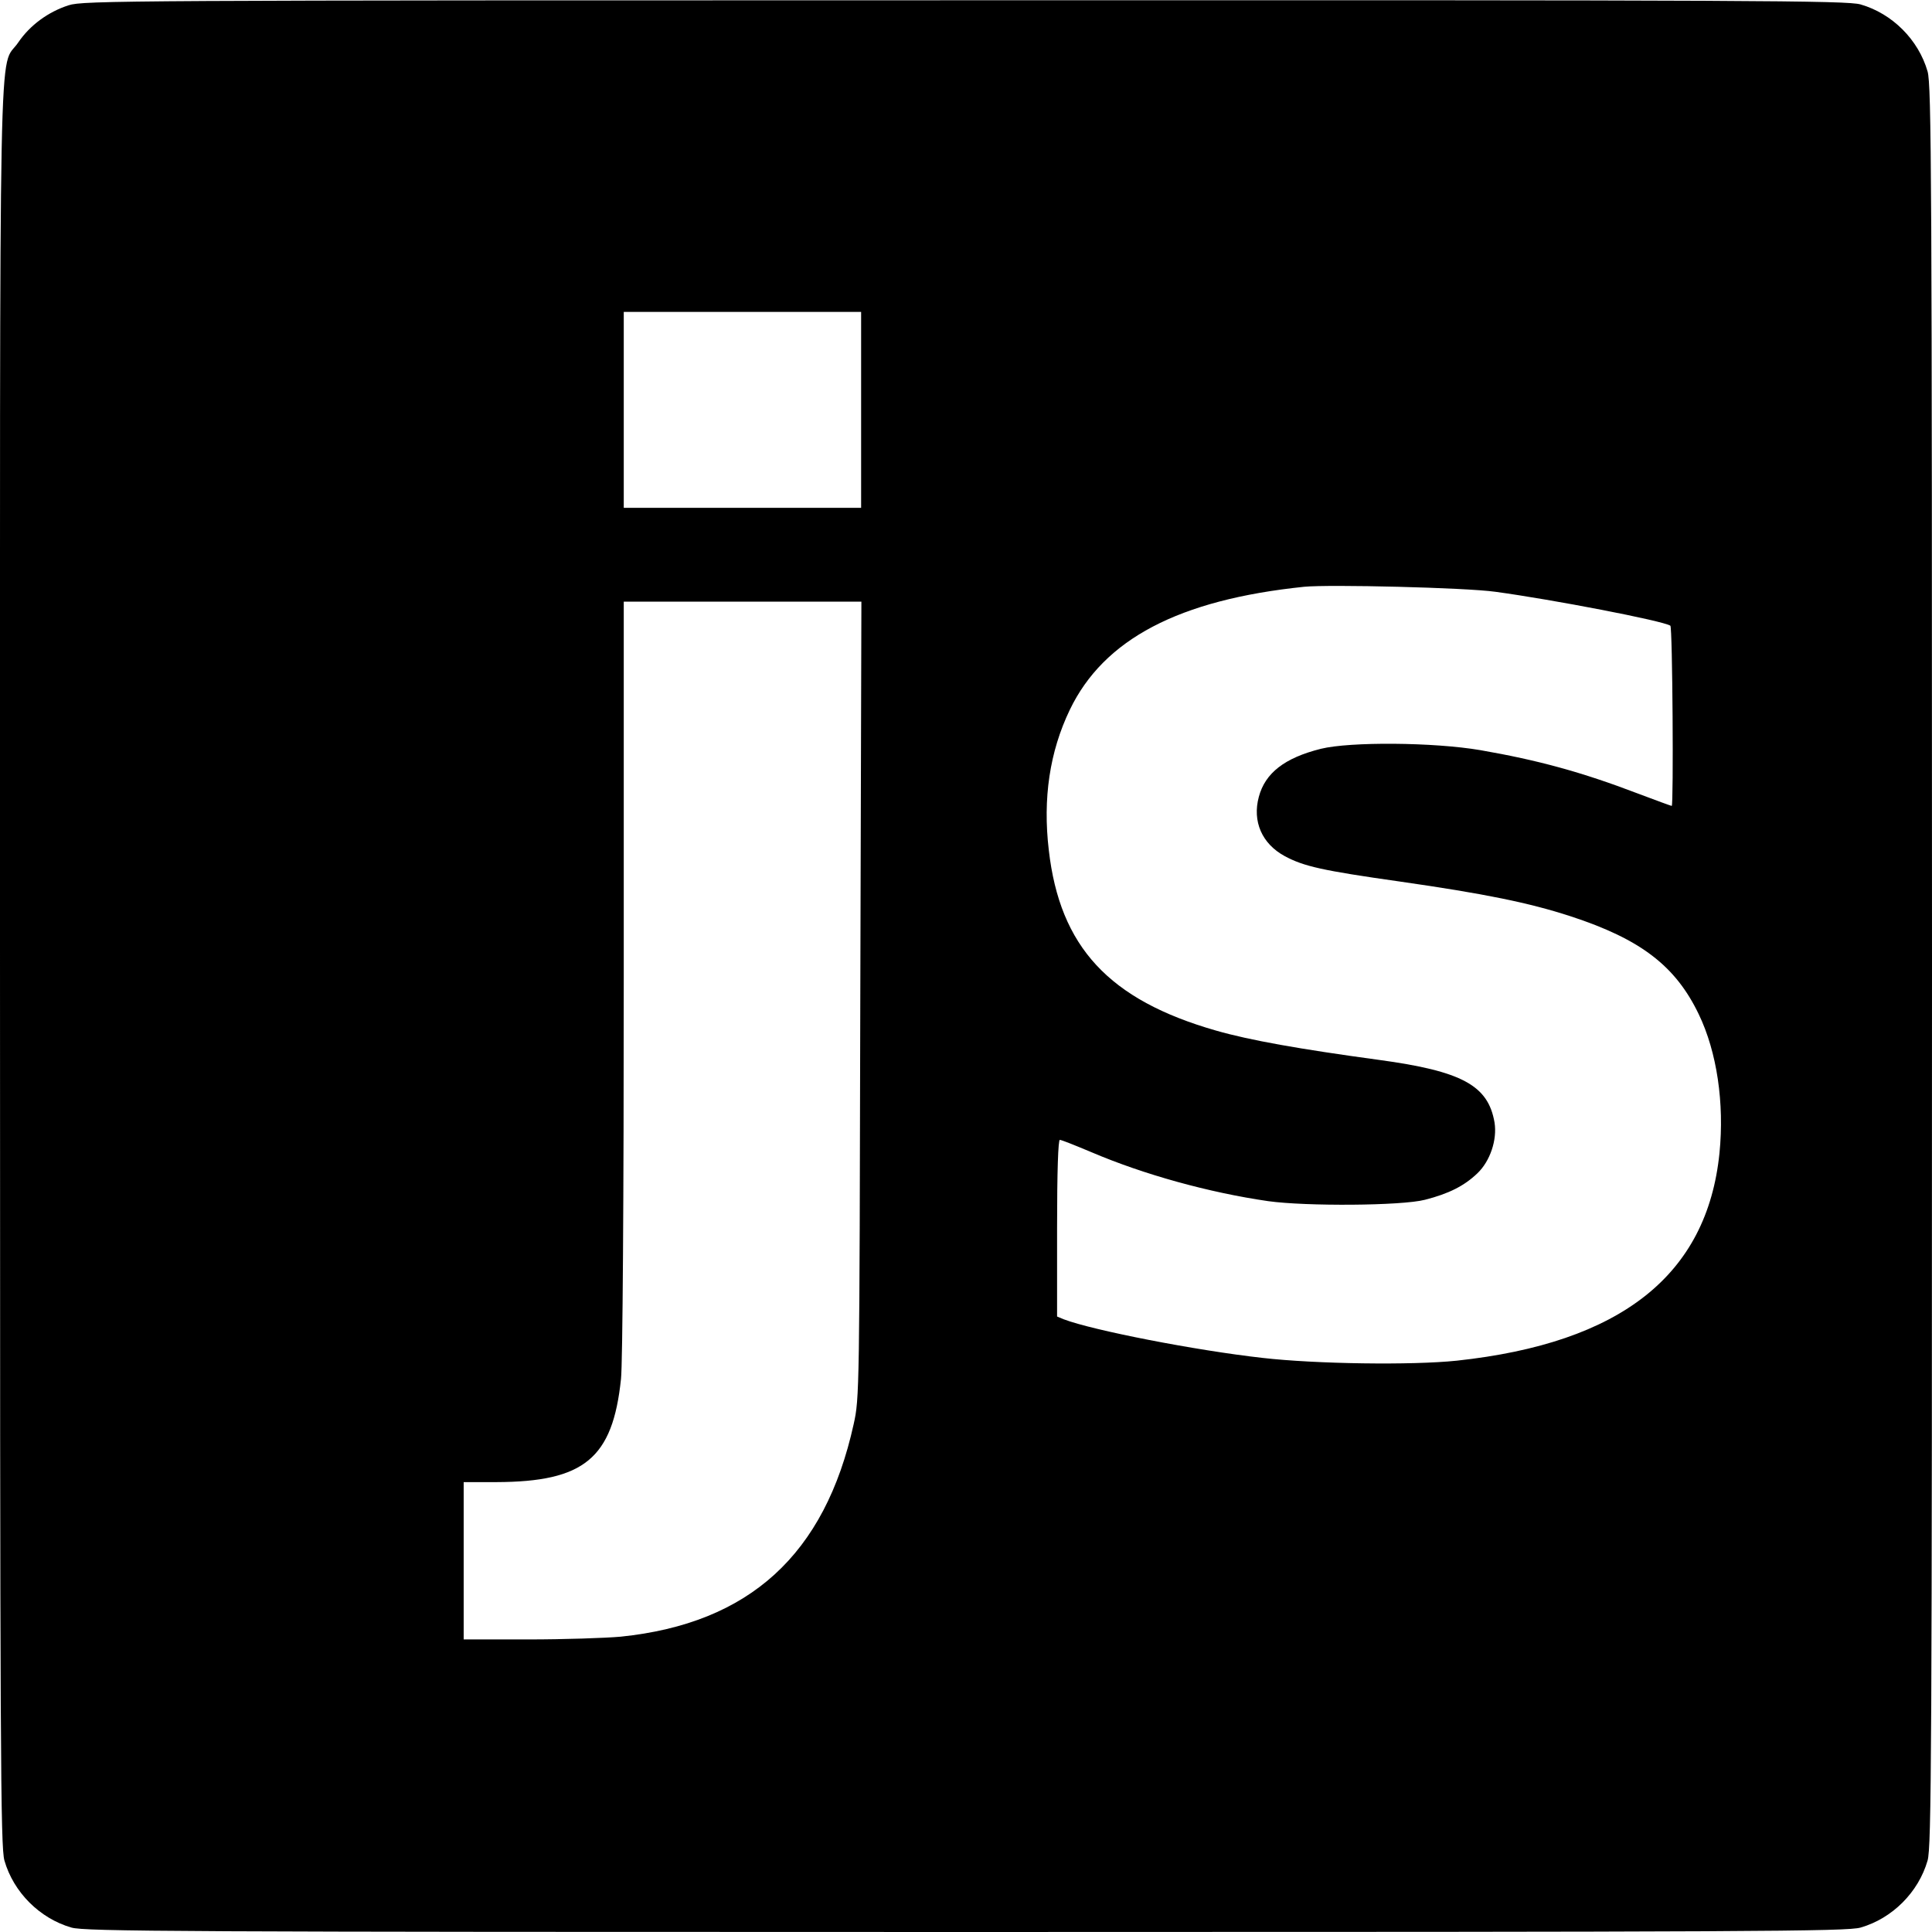
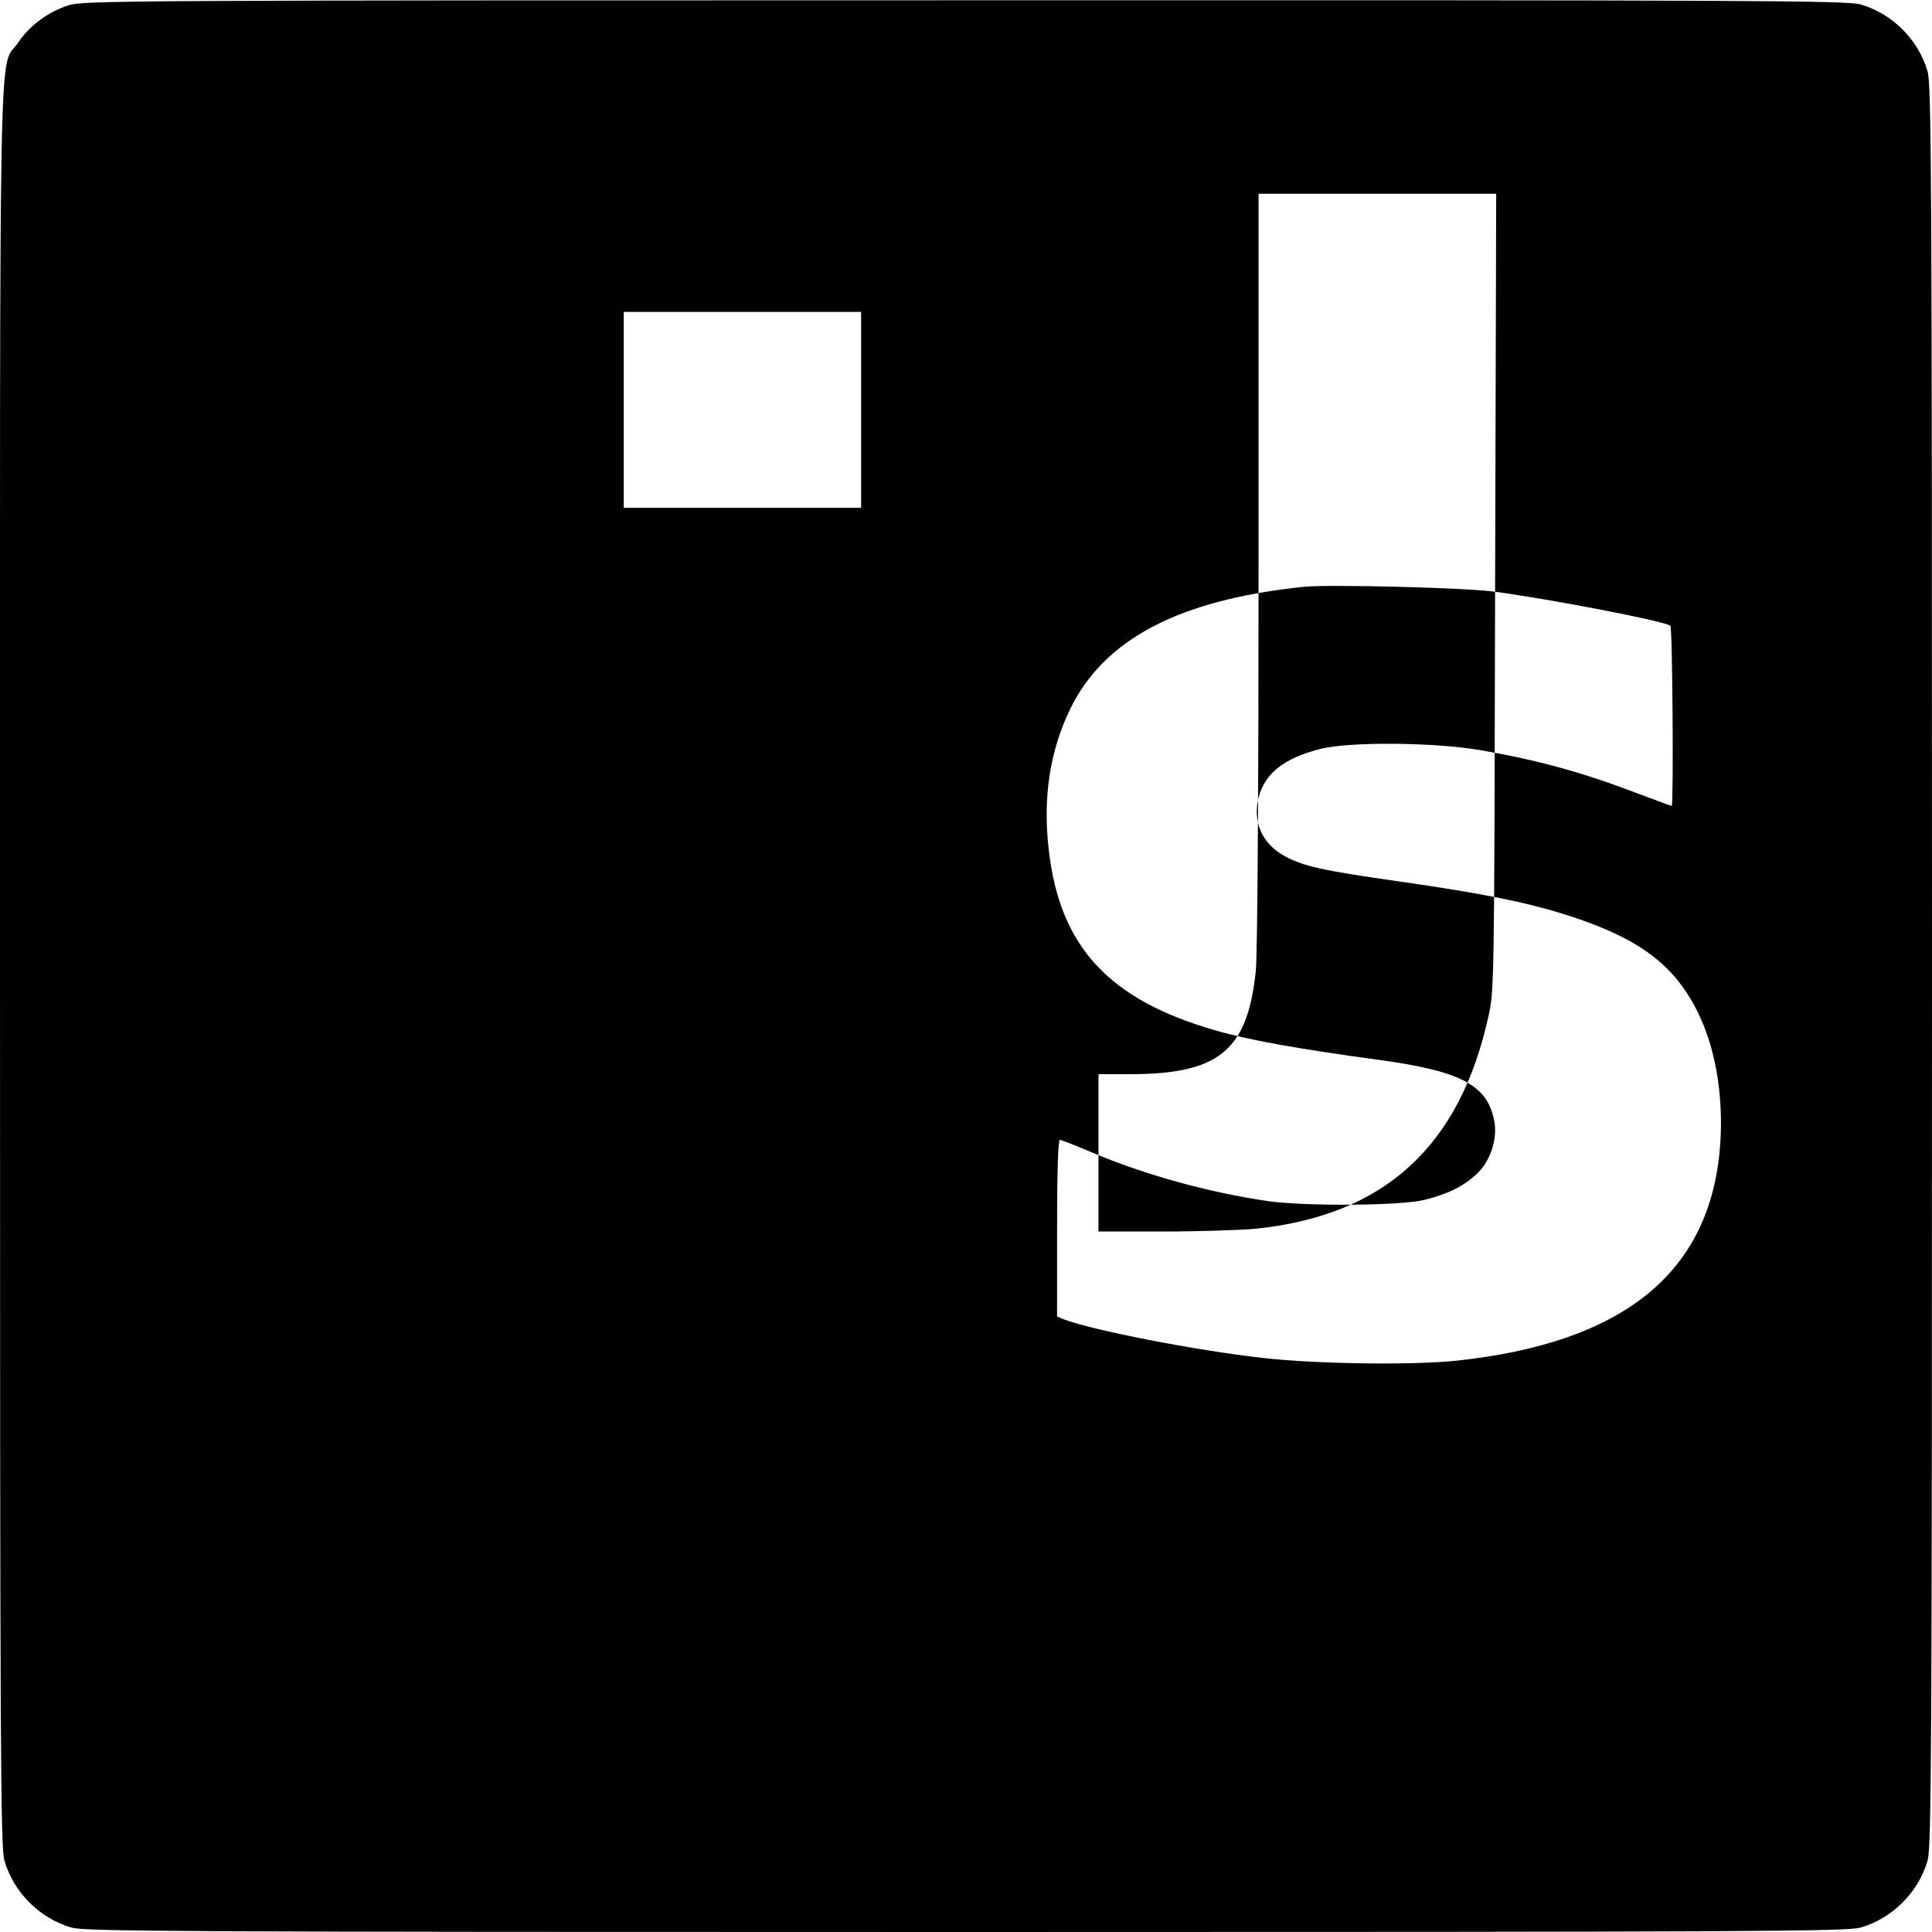
<svg xmlns="http://www.w3.org/2000/svg" version="1.0" width="700pt" height="700pt" viewBox="0 0 700 700" preserveAspectRatio="xMidYMid meet">
  <g transform="translate(0,700) scale(0.1,-0.1)" fill="#000000" stroke="none">
-     <path d="M249 6981 c-75 -24 -141 -73 -183 -135 -72 -106 -66 188 -66 -3346 0 -2864 2 -3192 16 -3241 33 -115 128 -210 243 -243 49 -14 377 -16 3241 -16 2864 0 3192 2 3241 16 115 33 210 128 243 243 14 49 16 377 16 3241 0 2864 -2 3192 -16 3241 -33 115 -128 210 -243 243 -49 14 -377 16 -3245 15 -3047 0 -3194 -1 -3247 -18z m2871 -1466 l0 -355 -430 0 -430 0 0 355 0 355 430 0 430 0 0 -355z m2297 -659 c207 -28 607 -105 635 -123 8 -4 12 -653 5 -653 -2 0 -57 20 -123 45 -204 78 -363 121 -570 157 -170 29 -472 31 -578 5 -132 -33 -202 -88 -225 -174 -24 -89 11 -170 94 -215 69 -37 135 -52 417 -92 307 -44 469 -77 619 -126 254 -83 380 -180 464 -355 66 -137 93 -322 75 -503 -45 -442 -357 -688 -952 -752 -163 -17 -511 -12 -703 10 -242 27 -616 100 -721 140 l-24 10 0 320 c0 209 4 320 10 320 6 0 56 -20 113 -44 192 -82 428 -147 642 -178 137 -19 483 -17 568 5 86 22 142 50 190 96 46 44 72 121 62 184 -23 134 -117 186 -420 227 -287 39 -467 71 -589 106 -388 111 -566 303 -606 654 -22 187 3 356 76 508 123 256 395 399 849 446 91 9 585 -3 692 -18z m-2300 -1478 c-3 -1421 -3 -1444 -24 -1538 -104 -472 -377 -722 -844 -770 -56 -5 -206 -10 -335 -10 l-234 0 0 285 0 285 118 0 c319 1 422 86 452 374 6 53 10 660 10 1454 l0 1362 430 0 431 0 -4 -1442z" />
+     <path d="M249 6981 c-75 -24 -141 -73 -183 -135 -72 -106 -66 188 -66 -3346 0 -2864 2 -3192 16 -3241 33 -115 128 -210 243 -243 49 -14 377 -16 3241 -16 2864 0 3192 2 3241 16 115 33 210 128 243 243 14 49 16 377 16 3241 0 2864 -2 3192 -16 3241 -33 115 -128 210 -243 243 -49 14 -377 16 -3245 15 -3047 0 -3194 -1 -3247 -18z m2871 -1466 l0 -355 -430 0 -430 0 0 355 0 355 430 0 430 0 0 -355z m2297 -659 c207 -28 607 -105 635 -123 8 -4 12 -653 5 -653 -2 0 -57 20 -123 45 -204 78 -363 121 -570 157 -170 29 -472 31 -578 5 -132 -33 -202 -88 -225 -174 -24 -89 11 -170 94 -215 69 -37 135 -52 417 -92 307 -44 469 -77 619 -126 254 -83 380 -180 464 -355 66 -137 93 -322 75 -503 -45 -442 -357 -688 -952 -752 -163 -17 -511 -12 -703 10 -242 27 -616 100 -721 140 l-24 10 0 320 c0 209 4 320 10 320 6 0 56 -20 113 -44 192 -82 428 -147 642 -178 137 -19 483 -17 568 5 86 22 142 50 190 96 46 44 72 121 62 184 -23 134 -117 186 -420 227 -287 39 -467 71 -589 106 -388 111 -566 303 -606 654 -22 187 3 356 76 508 123 256 395 399 849 446 91 9 585 -3 692 -18z c-3 -1421 -3 -1444 -24 -1538 -104 -472 -377 -722 -844 -770 -56 -5 -206 -10 -335 -10 l-234 0 0 285 0 285 118 0 c319 1 422 86 452 374 6 53 10 660 10 1454 l0 1362 430 0 431 0 -4 -1442z" />
  </g>
</svg>